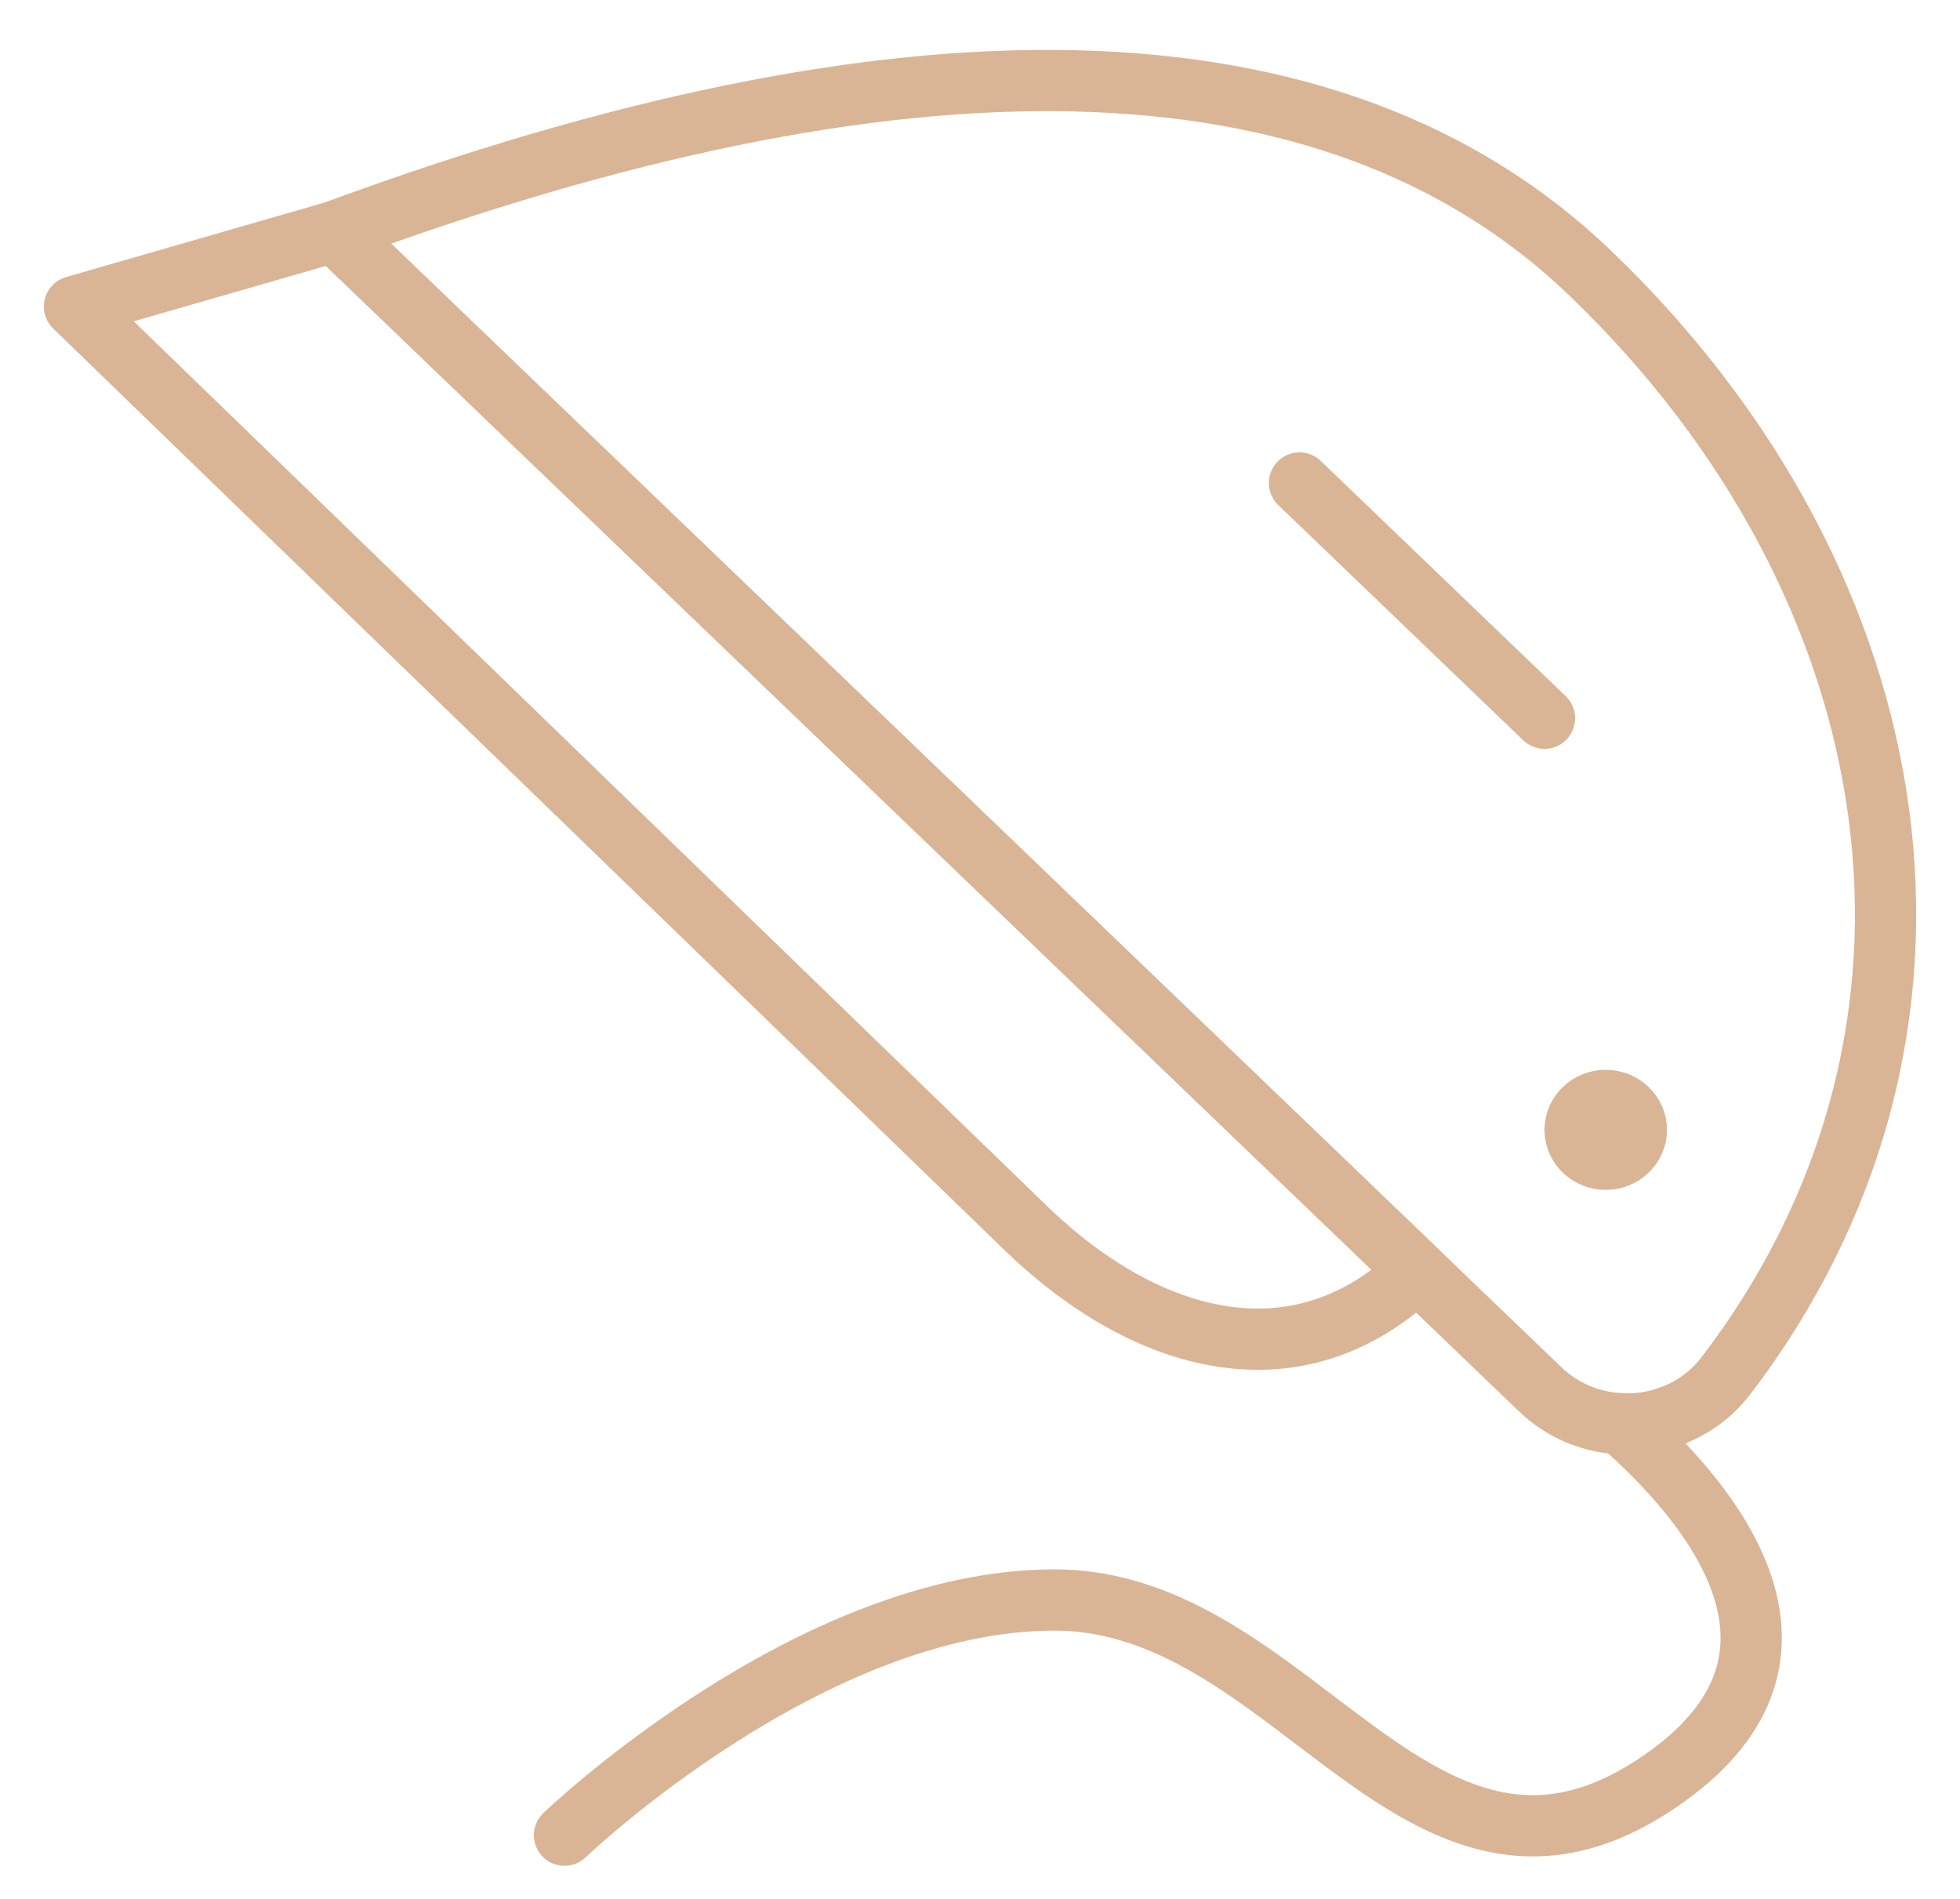
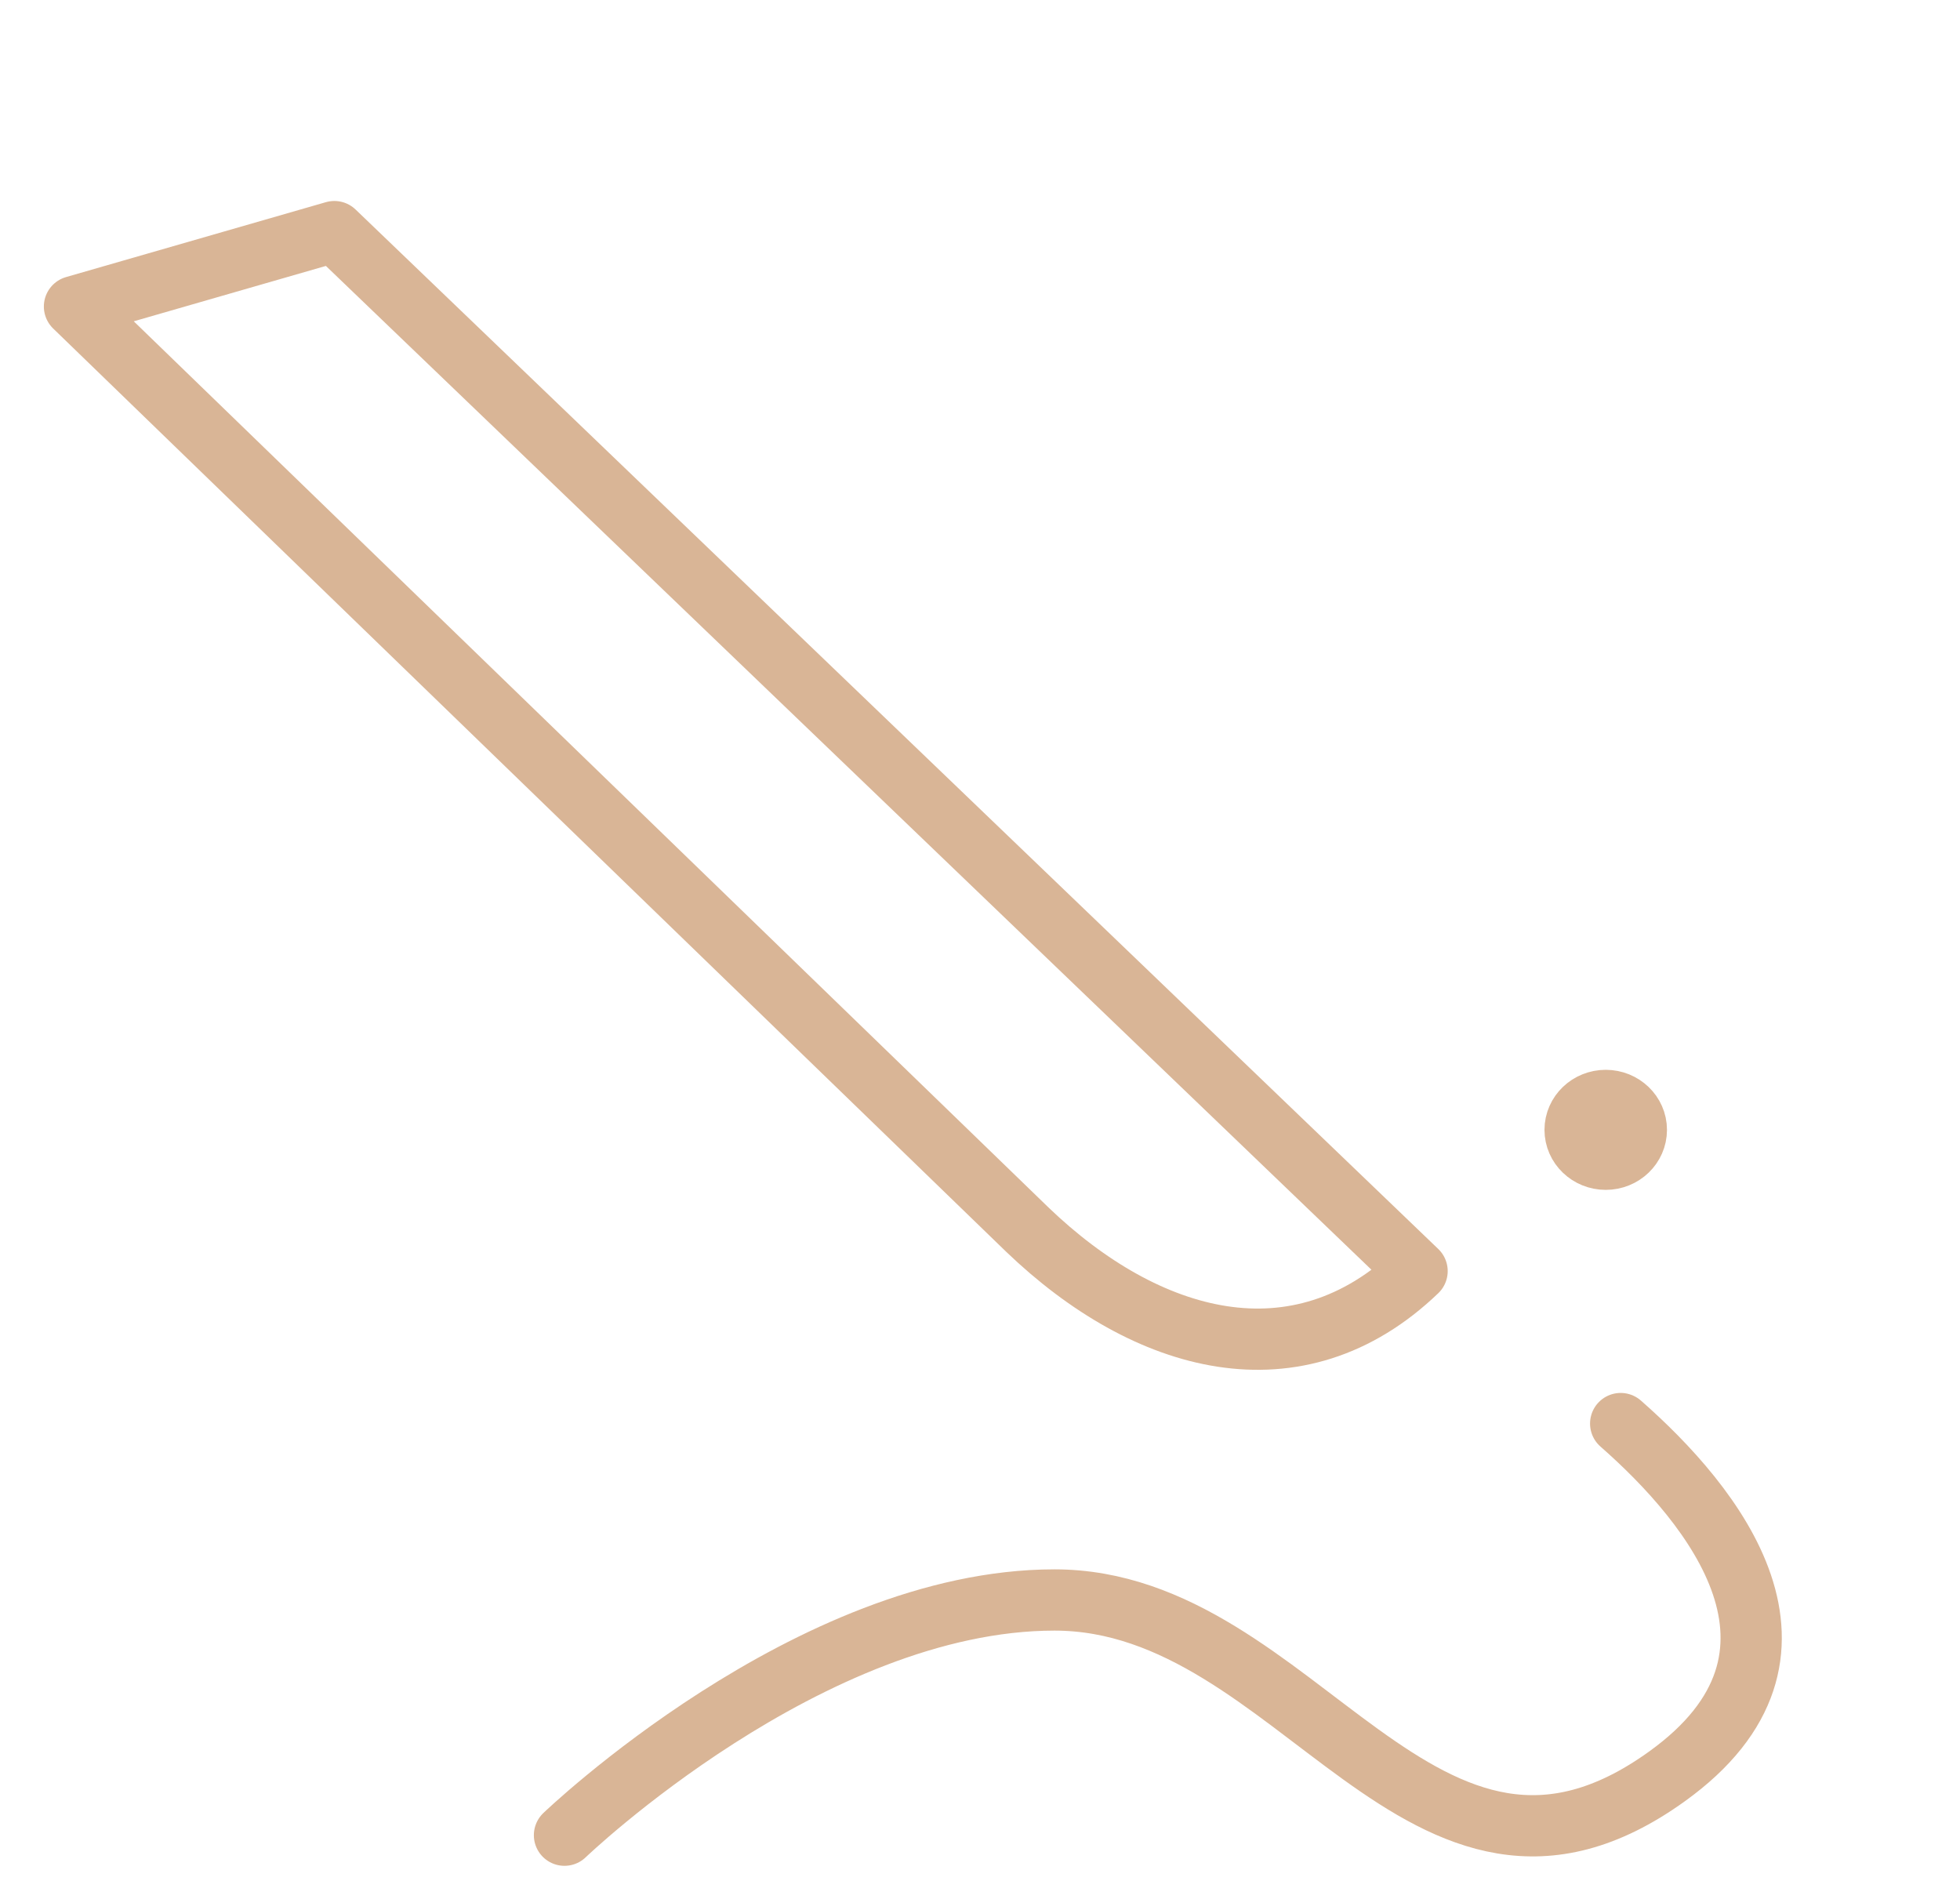
<svg xmlns="http://www.w3.org/2000/svg" width="32" height="31" viewBox="0 0 32 31" fill="none">
-   <path fill-rule="evenodd" clip-rule="evenodd" d="M5.459 3.781C14.651 0.387 21.725 0.387 25.964 4.46C31.276 9.559 32.479 16.853 28.157 22.487C27.807 22.931 27.272 23.207 26.693 23.243C26.114 23.279 25.547 23.072 25.14 22.675L5.459 3.781Z" stroke="#D9B596" stroke-linecap="round" stroke-linejoin="round" />
  <path fill-rule="evenodd" clip-rule="evenodd" d="M5.459 3.781L1.216 5.004L16.772 20.073C18.724 21.947 21.184 22.625 23.136 20.751L5.459 3.781Z" stroke="#D9B596" stroke-linecap="round" stroke-linejoin="round" />
-   <path d="M25.216 11.725L21.216 7.885" stroke="#D9B596" stroke-linecap="round" stroke-linejoin="round" />
  <path d="M26.216 17.965C26.492 17.965 26.716 18.18 26.716 18.445C26.716 18.71 26.492 18.925 26.216 18.925C25.94 18.925 25.716 18.71 25.716 18.445C25.716 18.18 25.94 17.965 26.216 17.965" stroke="#D9B596" stroke-linecap="round" stroke-linejoin="round" />
  <path d="M26.46 23.24C27.967 24.563 29.981 27.013 27.216 29C23.216 31.88 21.216 26.12 17.216 26.12C13.216 26.12 9.216 29.96 9.216 29.96" stroke="#D9B596" stroke-linecap="round" stroke-linejoin="round" />
</svg>